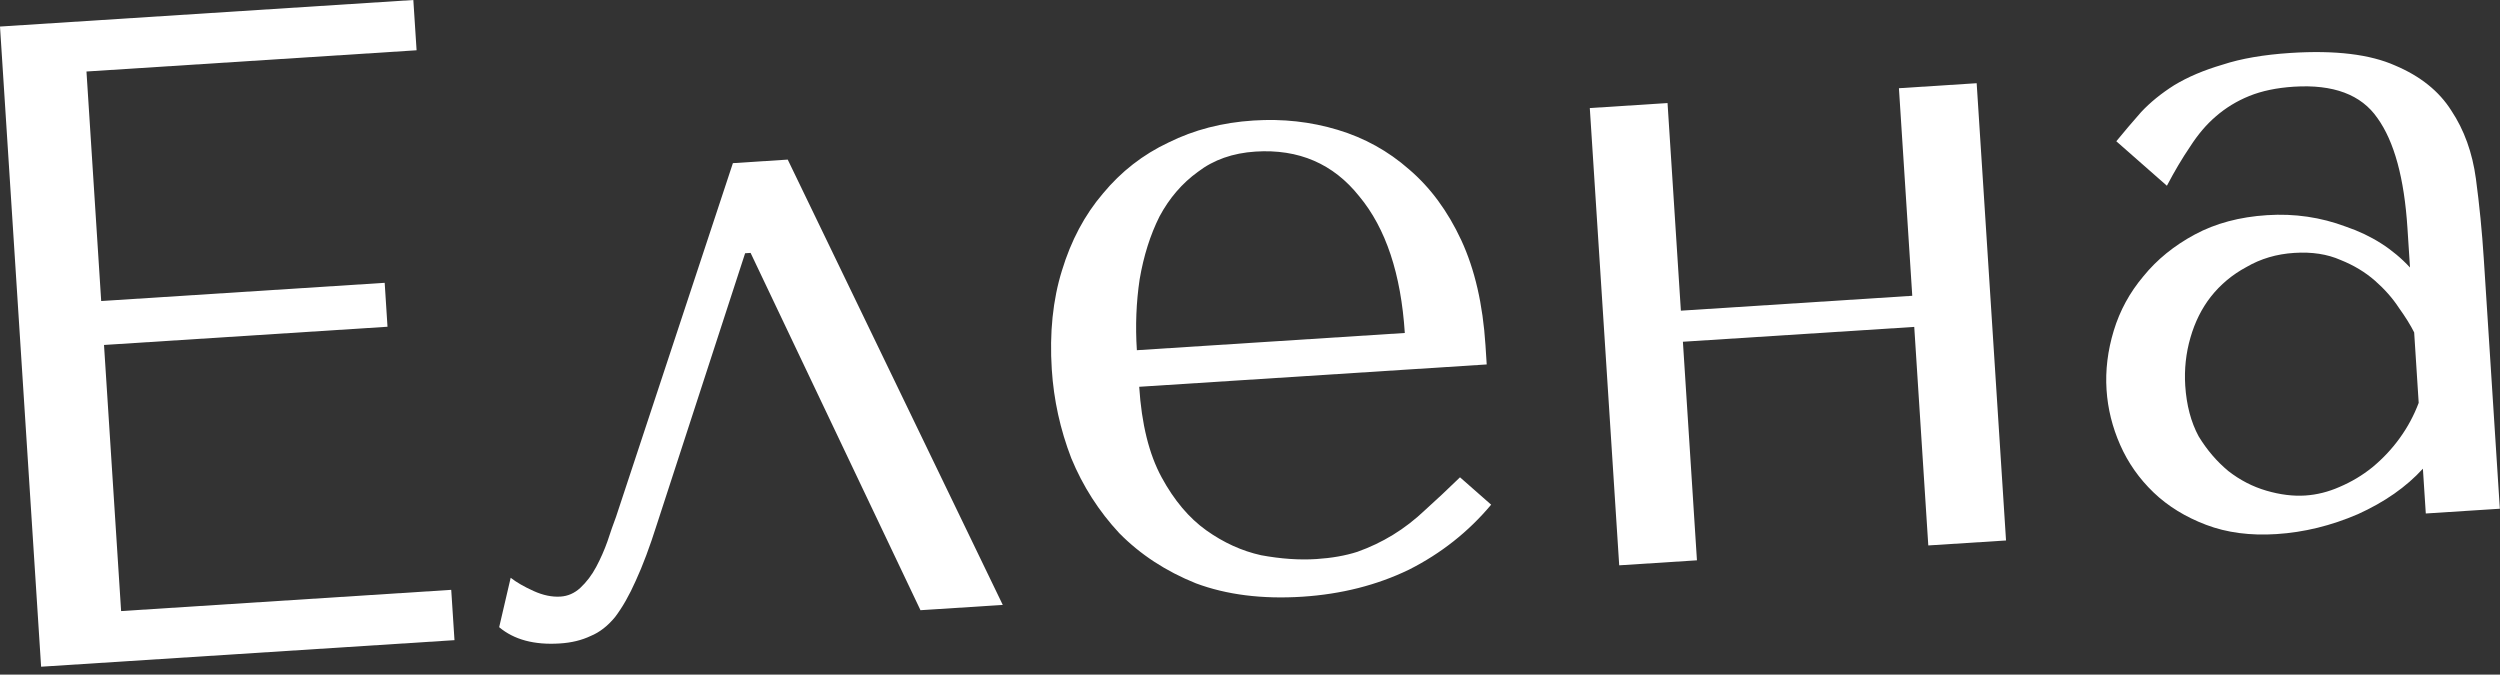
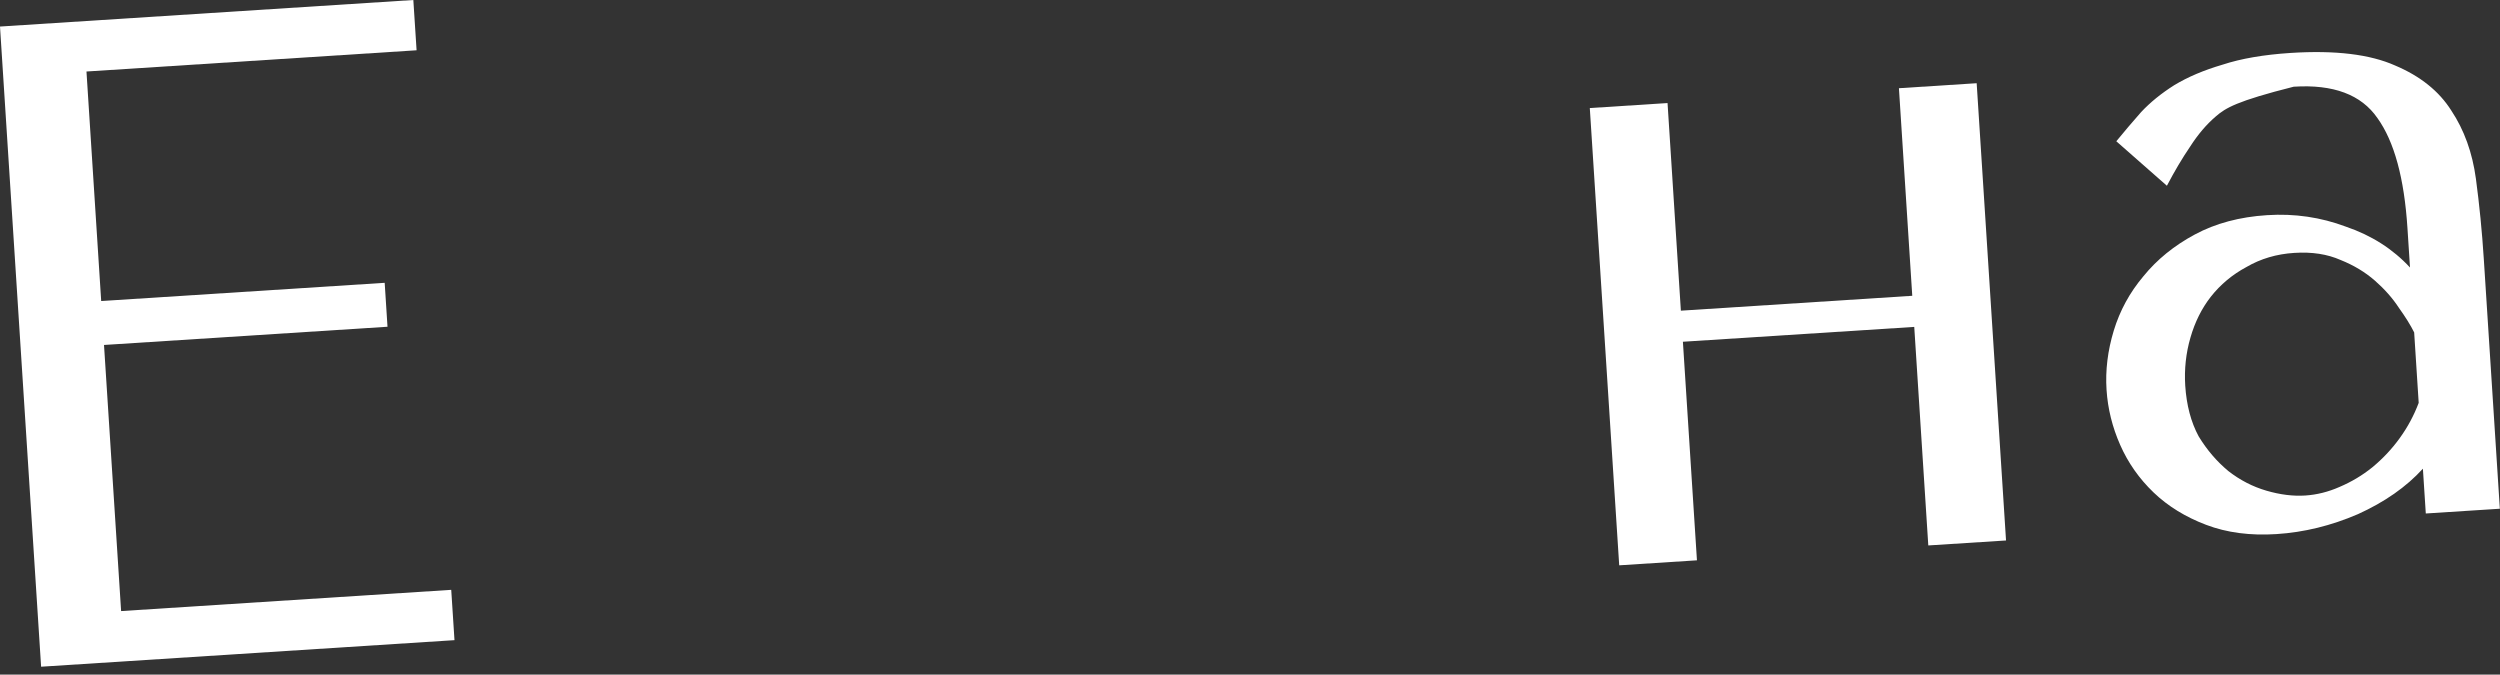
<svg xmlns="http://www.w3.org/2000/svg" width="63" height="17" viewBox="0 0 63 17" fill="none">
  <rect x="0" y="0" width="63" height="17" fill="#333333" stroke="none" />
  <path d="M0 0.669L1.036 16.801L11.453 16.132L11.371 14.864L3.052 15.399L2.621 8.693L9.765 8.234L9.694 7.127L2.55 7.586L2.179 1.802L10.498 1.267L10.416 0L0 0.669Z" fill="white" />
-   <path d="M19.851 4.022L18.469 4.111L15.524 13.024C15.458 13.198 15.386 13.403 15.309 13.639C15.231 13.86 15.136 14.075 15.026 14.282C14.916 14.49 14.781 14.668 14.621 14.817C14.475 14.95 14.31 15.022 14.126 15.034C13.911 15.048 13.684 15.001 13.446 14.893C13.207 14.785 13.015 14.674 12.869 14.56L12.579 15.805C12.954 16.12 13.464 16.257 14.109 16.215C14.401 16.197 14.659 16.134 14.884 16.027C15.109 15.935 15.315 15.775 15.501 15.548C15.686 15.304 15.859 15 16.021 14.635C16.197 14.253 16.375 13.779 16.554 13.212L18.777 6.382L18.915 6.373L23.196 15.377L25.27 15.244L19.851 4.022Z" fill="white" />
-   <path d="M37.465 9.184L37.434 8.7C37.368 7.671 37.165 6.789 36.825 6.055C36.484 5.321 36.045 4.725 35.506 4.266C34.983 3.806 34.383 3.474 33.707 3.271C33.03 3.067 32.324 2.989 31.586 3.037C30.802 3.087 30.089 3.272 29.447 3.591C28.803 3.894 28.252 4.323 27.794 4.877C27.334 5.415 26.99 6.062 26.761 6.818C26.531 7.557 26.446 8.388 26.505 9.31C26.554 10.078 26.718 10.824 26.996 11.546C27.288 12.253 27.691 12.882 28.205 13.435C28.733 13.972 29.377 14.394 30.137 14.7C30.912 14.989 31.806 15.102 32.82 15.037C33.803 14.973 34.699 14.746 35.507 14.355C36.313 13.948 37.004 13.402 37.577 12.718L36.792 12.028C36.487 12.325 36.196 12.598 35.919 12.847C35.657 13.096 35.385 13.306 35.103 13.478C34.821 13.651 34.522 13.793 34.205 13.906C33.903 14.003 33.559 14.063 33.175 14.088C32.745 14.116 32.28 14.084 31.781 13.992C31.296 13.885 30.835 13.675 30.398 13.364C29.962 13.053 29.586 12.606 29.271 12.025C28.956 11.444 28.768 10.684 28.708 9.747L37.465 9.184ZM28.649 8.825C28.609 8.211 28.633 7.615 28.719 7.039C28.82 6.446 28.987 5.919 29.219 5.456C29.467 4.993 29.79 4.617 30.188 4.33C30.585 4.026 31.068 3.857 31.636 3.82C32.727 3.75 33.6 4.126 34.254 4.948C34.923 5.753 35.305 6.901 35.401 8.391L28.649 8.825Z" fill="white" />
  <path d="M42.409 8.612L48.239 8.238L48.593 13.745L50.552 13.62L49.812 2.097L47.853 2.223L48.189 7.454L42.358 7.829L42.022 2.597L40.063 2.723L40.804 14.246L42.763 14.12L42.409 8.612Z" fill="white" />
-   <path d="M57.723 1.334C58.845 1.262 59.723 1.368 60.358 1.651C60.992 1.919 61.464 2.297 61.773 2.786C62.098 3.275 62.304 3.847 62.393 4.505C62.481 5.163 62.548 5.837 62.592 6.529L62.996 12.82L61.13 12.94L61.057 11.811C60.639 12.27 60.093 12.652 59.419 12.957C58.743 13.248 58.06 13.415 57.368 13.459C56.708 13.502 56.116 13.424 55.595 13.226C55.073 13.028 54.631 12.756 54.269 12.409C53.908 12.062 53.627 11.663 53.429 11.213C53.23 10.763 53.116 10.3 53.085 9.824C53.053 9.332 53.114 8.835 53.267 8.331C53.42 7.828 53.668 7.372 54.012 6.964C54.355 6.541 54.788 6.189 55.31 5.909C55.831 5.629 56.438 5.466 57.13 5.422C57.821 5.377 58.483 5.474 59.115 5.711C59.762 5.931 60.3 6.275 60.732 6.741L60.668 5.75C60.587 4.49 60.335 3.565 59.911 2.975C59.503 2.384 58.8 2.121 57.801 2.185C57.371 2.213 56.998 2.291 56.682 2.419C56.366 2.547 56.084 2.72 55.836 2.936C55.602 3.136 55.387 3.389 55.191 3.695C54.993 3.986 54.798 4.314 54.606 4.681L53.331 3.56C53.531 3.316 53.739 3.071 53.955 2.826C54.185 2.58 54.464 2.353 54.79 2.147C55.132 1.94 55.537 1.768 56.007 1.63C56.475 1.476 57.047 1.378 57.723 1.334ZM60.837 8.377C60.748 8.198 60.619 7.99 60.45 7.754C60.295 7.517 60.096 7.291 59.851 7.075C59.605 6.859 59.316 6.685 58.984 6.552C58.65 6.404 58.261 6.344 57.815 6.373C57.37 6.401 56.969 6.52 56.612 6.728C56.254 6.92 55.954 7.171 55.711 7.48C55.483 7.772 55.312 8.115 55.199 8.508C55.085 8.901 55.042 9.305 55.068 9.719C55.1 10.211 55.212 10.636 55.405 10.994C55.612 11.335 55.862 11.628 56.155 11.871C56.448 12.099 56.767 12.264 57.113 12.365C57.459 12.466 57.785 12.507 58.093 12.487C58.384 12.468 58.673 12.396 58.958 12.27C59.258 12.142 59.533 11.978 59.782 11.777C60.046 11.559 60.277 11.313 60.475 11.038C60.674 10.763 60.832 10.468 60.951 10.152L60.837 8.377Z" fill="white" />
+   <path d="M57.723 1.334C58.845 1.262 59.723 1.368 60.358 1.651C60.992 1.919 61.464 2.297 61.773 2.786C62.098 3.275 62.304 3.847 62.393 4.505C62.481 5.163 62.548 5.837 62.592 6.529L62.996 12.82L61.13 12.94L61.057 11.811C60.639 12.27 60.093 12.652 59.419 12.957C58.743 13.248 58.06 13.415 57.368 13.459C56.708 13.502 56.116 13.424 55.595 13.226C55.073 13.028 54.631 12.756 54.269 12.409C53.908 12.062 53.627 11.663 53.429 11.213C53.23 10.763 53.116 10.3 53.085 9.824C53.053 9.332 53.114 8.835 53.267 8.331C53.42 7.828 53.668 7.372 54.012 6.964C54.355 6.541 54.788 6.189 55.31 5.909C55.831 5.629 56.438 5.466 57.13 5.422C57.821 5.377 58.483 5.474 59.115 5.711C59.762 5.931 60.3 6.275 60.732 6.741L60.668 5.75C60.587 4.49 60.335 3.565 59.911 2.975C59.503 2.384 58.8 2.121 57.801 2.185C56.366 2.547 56.084 2.72 55.836 2.936C55.602 3.136 55.387 3.389 55.191 3.695C54.993 3.986 54.798 4.314 54.606 4.681L53.331 3.56C53.531 3.316 53.739 3.071 53.955 2.826C54.185 2.58 54.464 2.353 54.79 2.147C55.132 1.94 55.537 1.768 56.007 1.63C56.475 1.476 57.047 1.378 57.723 1.334ZM60.837 8.377C60.748 8.198 60.619 7.99 60.45 7.754C60.295 7.517 60.096 7.291 59.851 7.075C59.605 6.859 59.316 6.685 58.984 6.552C58.65 6.404 58.261 6.344 57.815 6.373C57.37 6.401 56.969 6.52 56.612 6.728C56.254 6.92 55.954 7.171 55.711 7.48C55.483 7.772 55.312 8.115 55.199 8.508C55.085 8.901 55.042 9.305 55.068 9.719C55.1 10.211 55.212 10.636 55.405 10.994C55.612 11.335 55.862 11.628 56.155 11.871C56.448 12.099 56.767 12.264 57.113 12.365C57.459 12.466 57.785 12.507 58.093 12.487C58.384 12.468 58.673 12.396 58.958 12.27C59.258 12.142 59.533 11.978 59.782 11.777C60.046 11.559 60.277 11.313 60.475 11.038C60.674 10.763 60.832 10.468 60.951 10.152L60.837 8.377Z" fill="white" />
</svg>